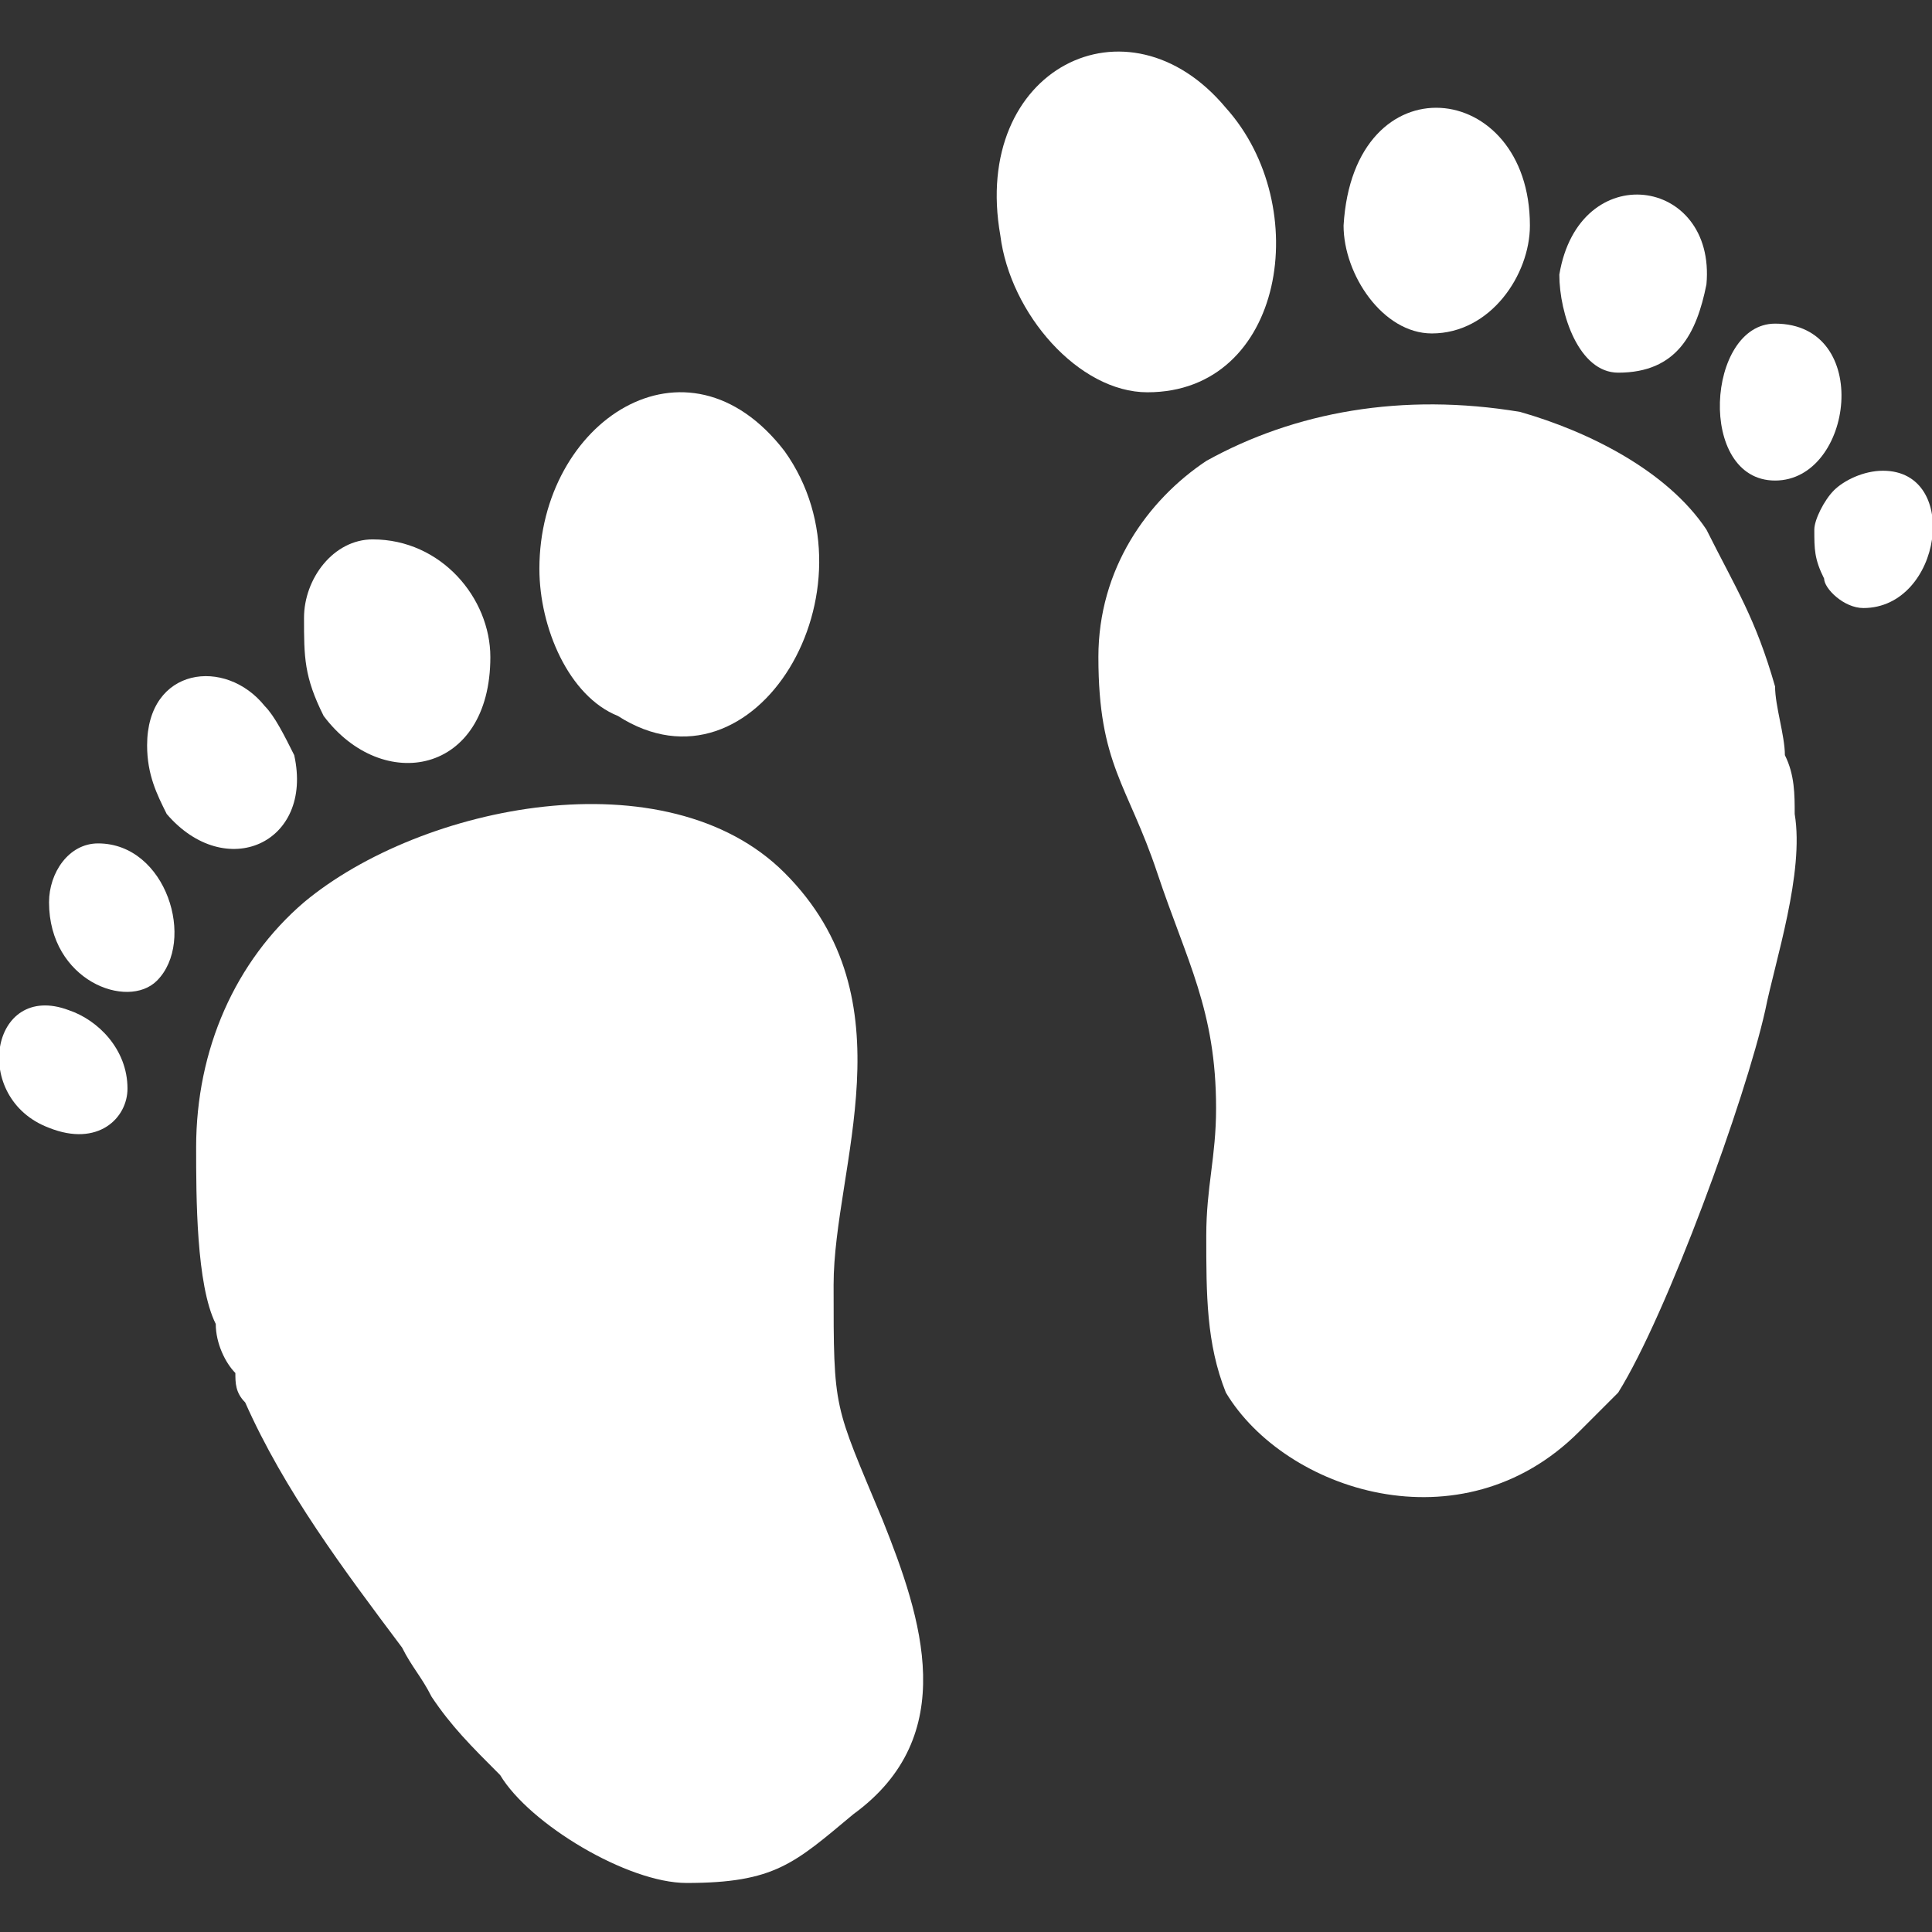
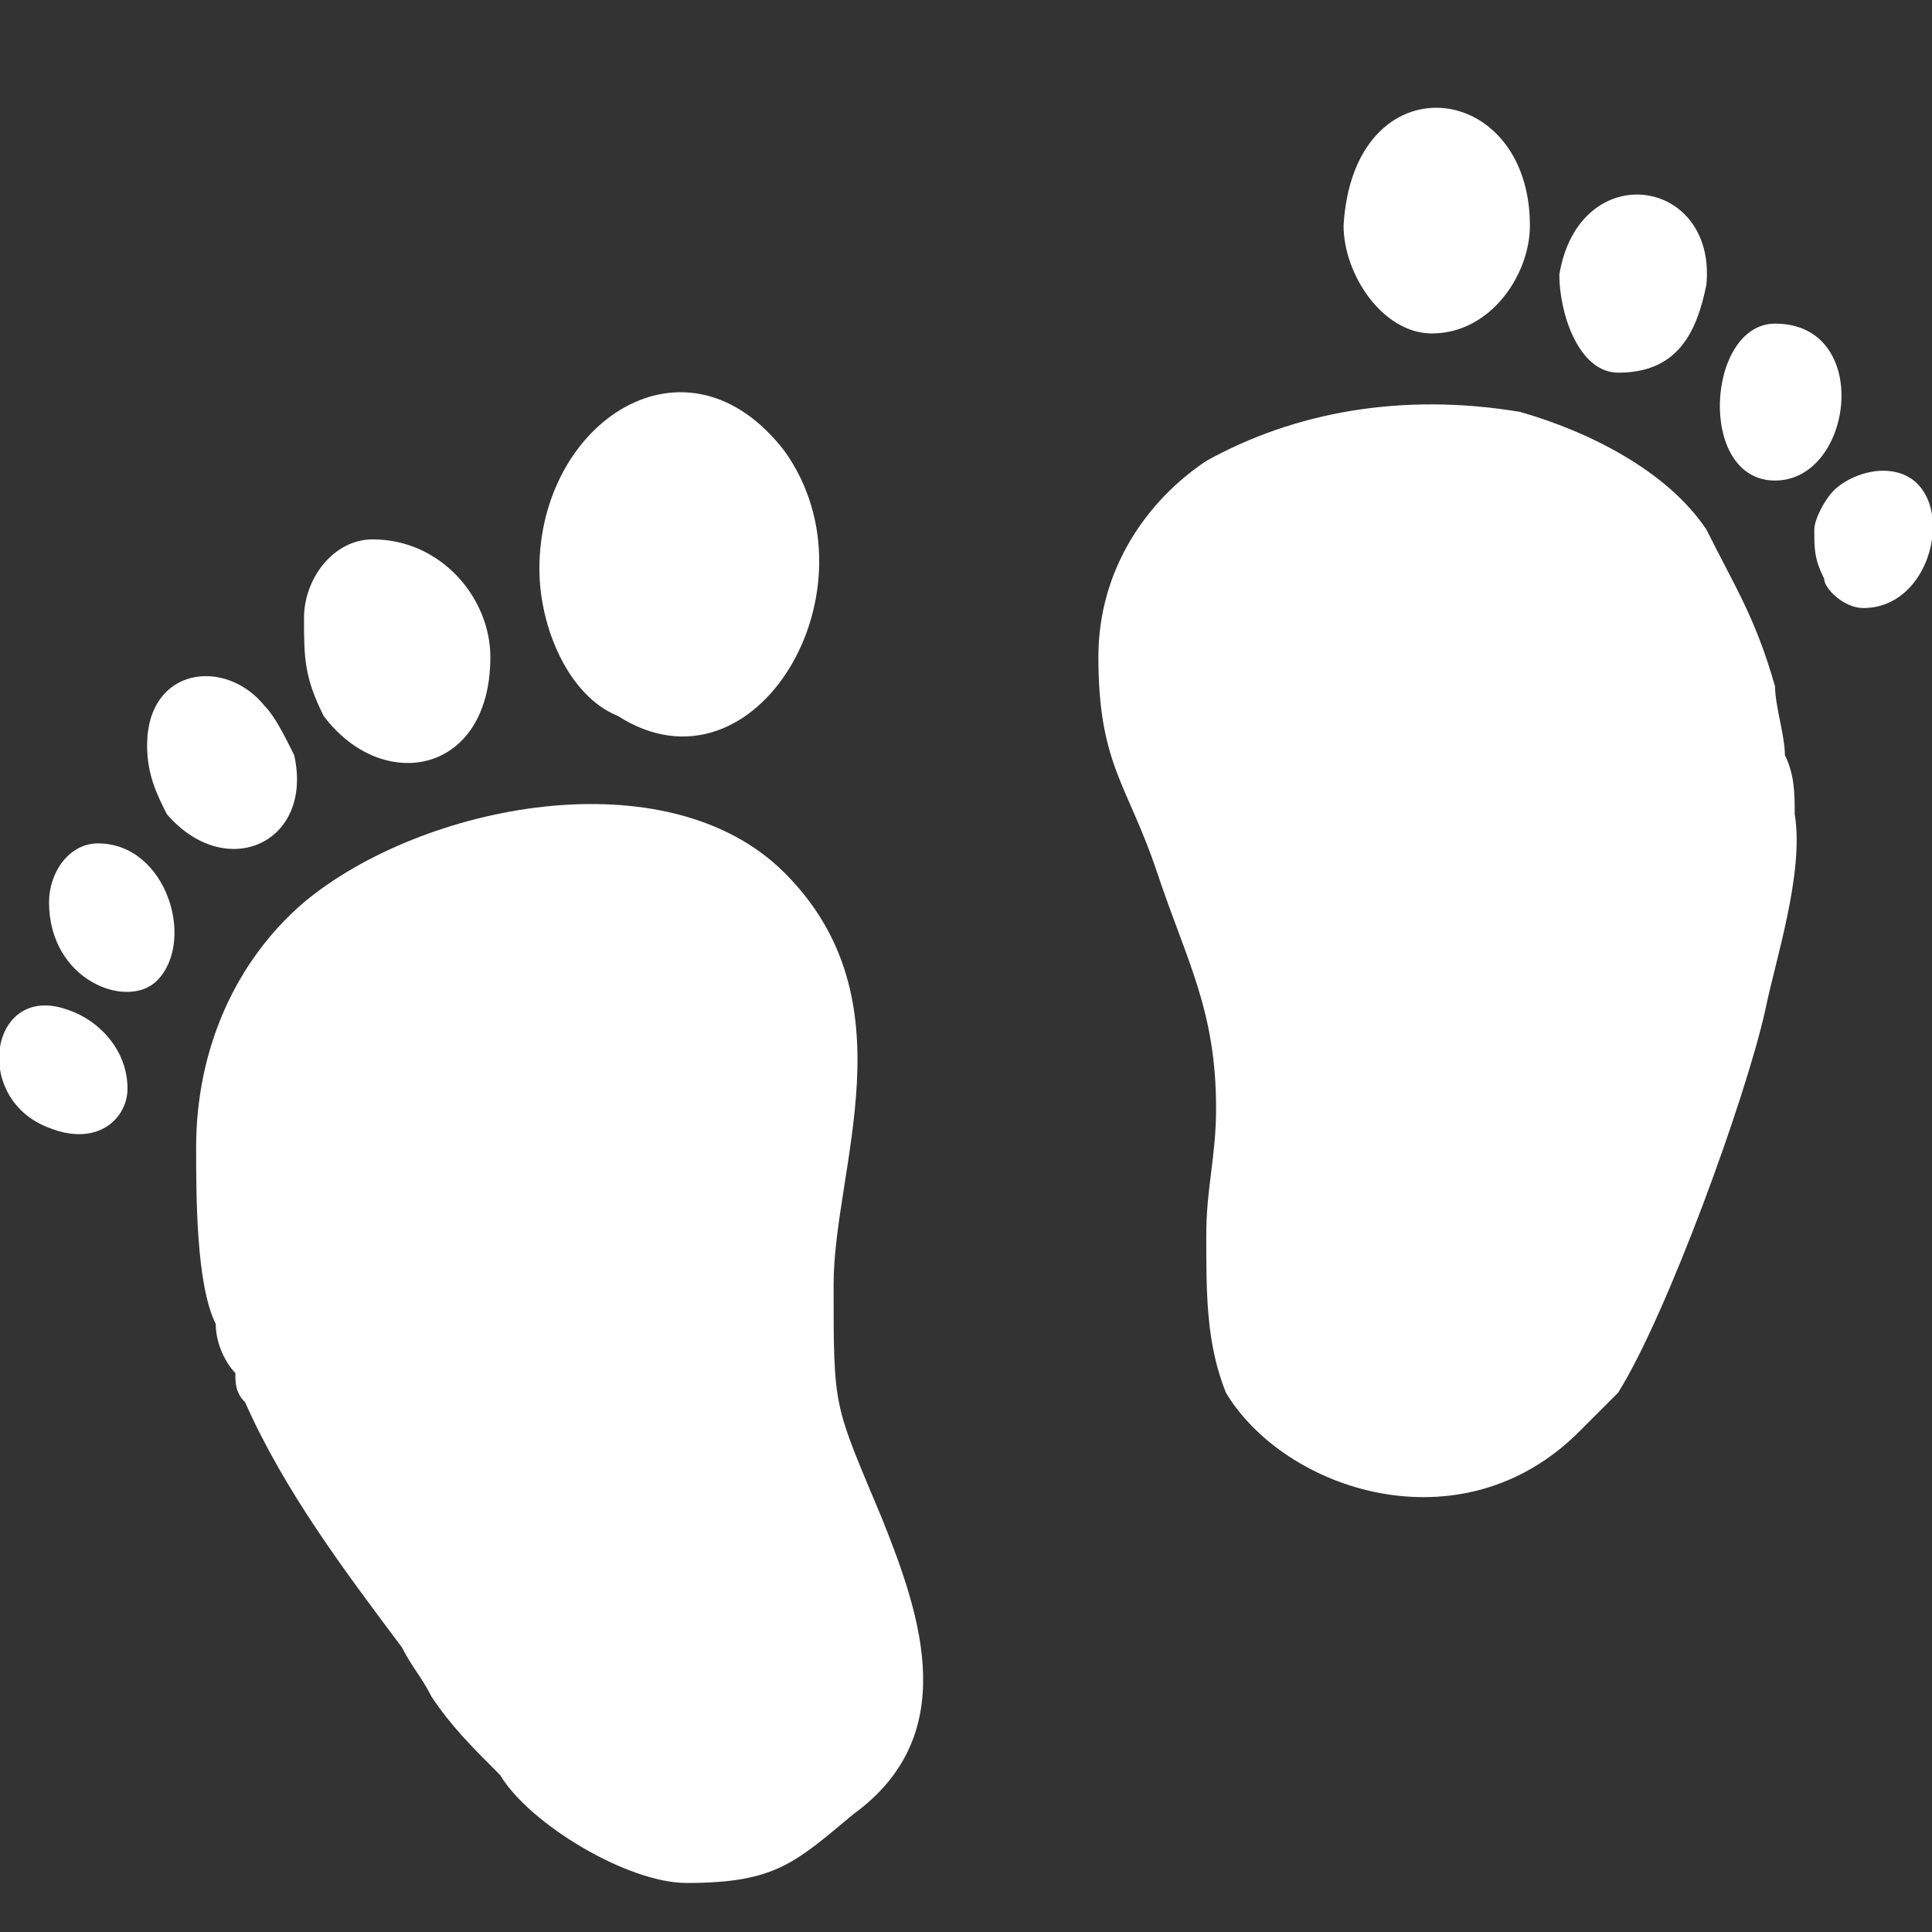
<svg xmlns="http://www.w3.org/2000/svg" xml:space="preserve" width="48px" height="48px" version="1.1" style="shape-rendering:geometricPrecision; text-rendering:geometricPrecision; image-rendering:optimizeQuality; fill-rule:evenodd; clip-rule:evenodd" viewBox="0 0 197 197">
  <rect x="0" y="0" width="197" height="197" fill="#333333" stroke="none" />
  <defs>
    <style type="text/css">
   
    .fil0 {fill:white}
   
  </style>
  </defs>
  <g id="Layer_x0020_1">
    <g id="_957678736">
      <path class="fil0" d="M20 117c0,5 0,14 2,18 0,2 1,4 2,5 0,1 0,2 1,3 4,9 10,17 16,25 1,2 2,3 3,5 2,3 4,5 7,8 3,5 13,11 19,11 9,0 11,-2 17,-7 11,-8 7,-20 3,-30 -5,-12 -5,-11 -5,-24 0,-12 8,-29 -5,-42 -12,-12 -37,-7 -49,3 -7,6 -11,15 -11,25z" />
      <path class="fil0" d="M112 67c0,11 3,13 6,22 3,9 6,14 6,24 0,5 -1,8 -1,13 0,6 0,11 2,16 6,10 24,16 36,4 1,-1 1,-1 2,-2 1,-1 1,-1 2,-2 5,-8 13,-30 15,-39 1,-5 4,-14 3,-20 0,-2 0,-4 -1,-6 0,-2 -1,-5 -1,-7 -2,-7 -4,-10 -7,-16 -4,-6 -12,-10 -19,-12 -12,-2 -23,0 -32,5 -6,4 -11,11 -11,20z" />
      <path class="fil0" d="M55 58c0,6 3,13 8,15 14,9 27,-13 17,-27 -10,-13 -25,-3 -25,12z" />
-       <path class="fil0" d="M117 40c14,0 17,-19 8,-29 -10,-12 -26,-4 -23,13 1,8 8,16 15,16z" />
      <path class="fil0" d="M146 34c6,0 10,-6 10,-11 0,-15 -18,-17 -19,0 0,5 4,11 9,11z" />
      <path class="fil0" d="M31 63c0,4 0,6 2,10 6,8 17,6 17,-6 0,-6 -5,-12 -12,-12 -4,0 -7,4 -7,8z" />
-       <path class="fil0" d="M15 76c0,3 1,5 2,7 6,7 15,3 13,-6 -1,-2 -2,-4 -3,-5 -4,-5 -12,-4 -12,4z" />
+       <path class="fil0" d="M15 76c0,3 1,5 2,7 6,7 15,3 13,-6 -1,-2 -2,-4 -3,-5 -4,-5 -12,-4 -12,4" />
      <path class="fil0" d="M165 38c6,0 8,-4 9,-9 1,-11 -13,-13 -15,-1 0,4 2,10 6,10z" />
      <path class="fil0" d="M181 49c8,0 10,-16 0,-16 -7,0 -8,16 0,16z" />
      <path class="fil0" d="M5 92c0,8 8,11 11,8 4,-4 1,-14 -6,-14 -3,0 -5,3 -5,6z" />
      <path class="fil0" d="M190 62c8,0 10,-14 2,-14 -2,0 -4,1 -5,2 -1,1 -2,3 -2,4 0,2 0,3 1,5 0,1 2,3 4,3z" />
      <path class="fil0" d="M13 111c0,-4 -3,-7 -6,-8 -8,-3 -10,9 -2,12 5,2 8,-1 8,-4z" />
    </g>
  </g>
</svg>